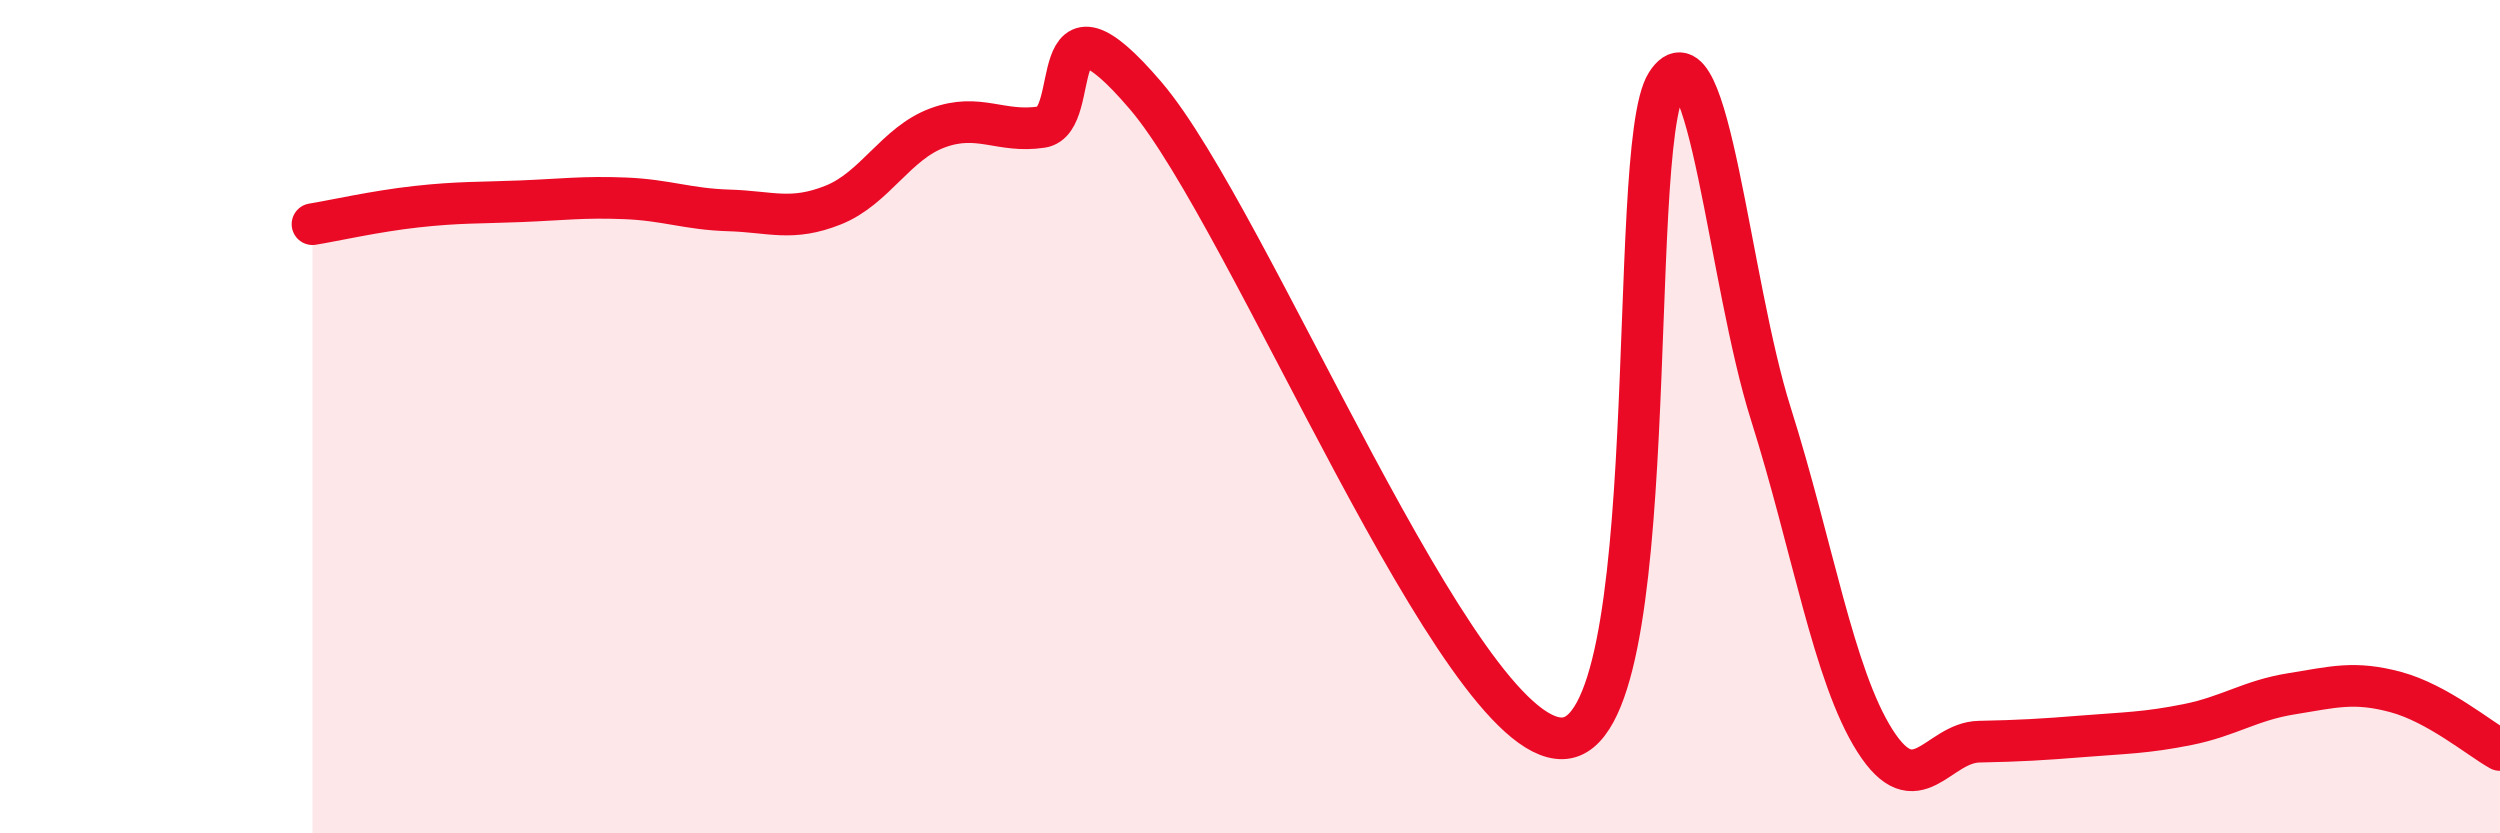
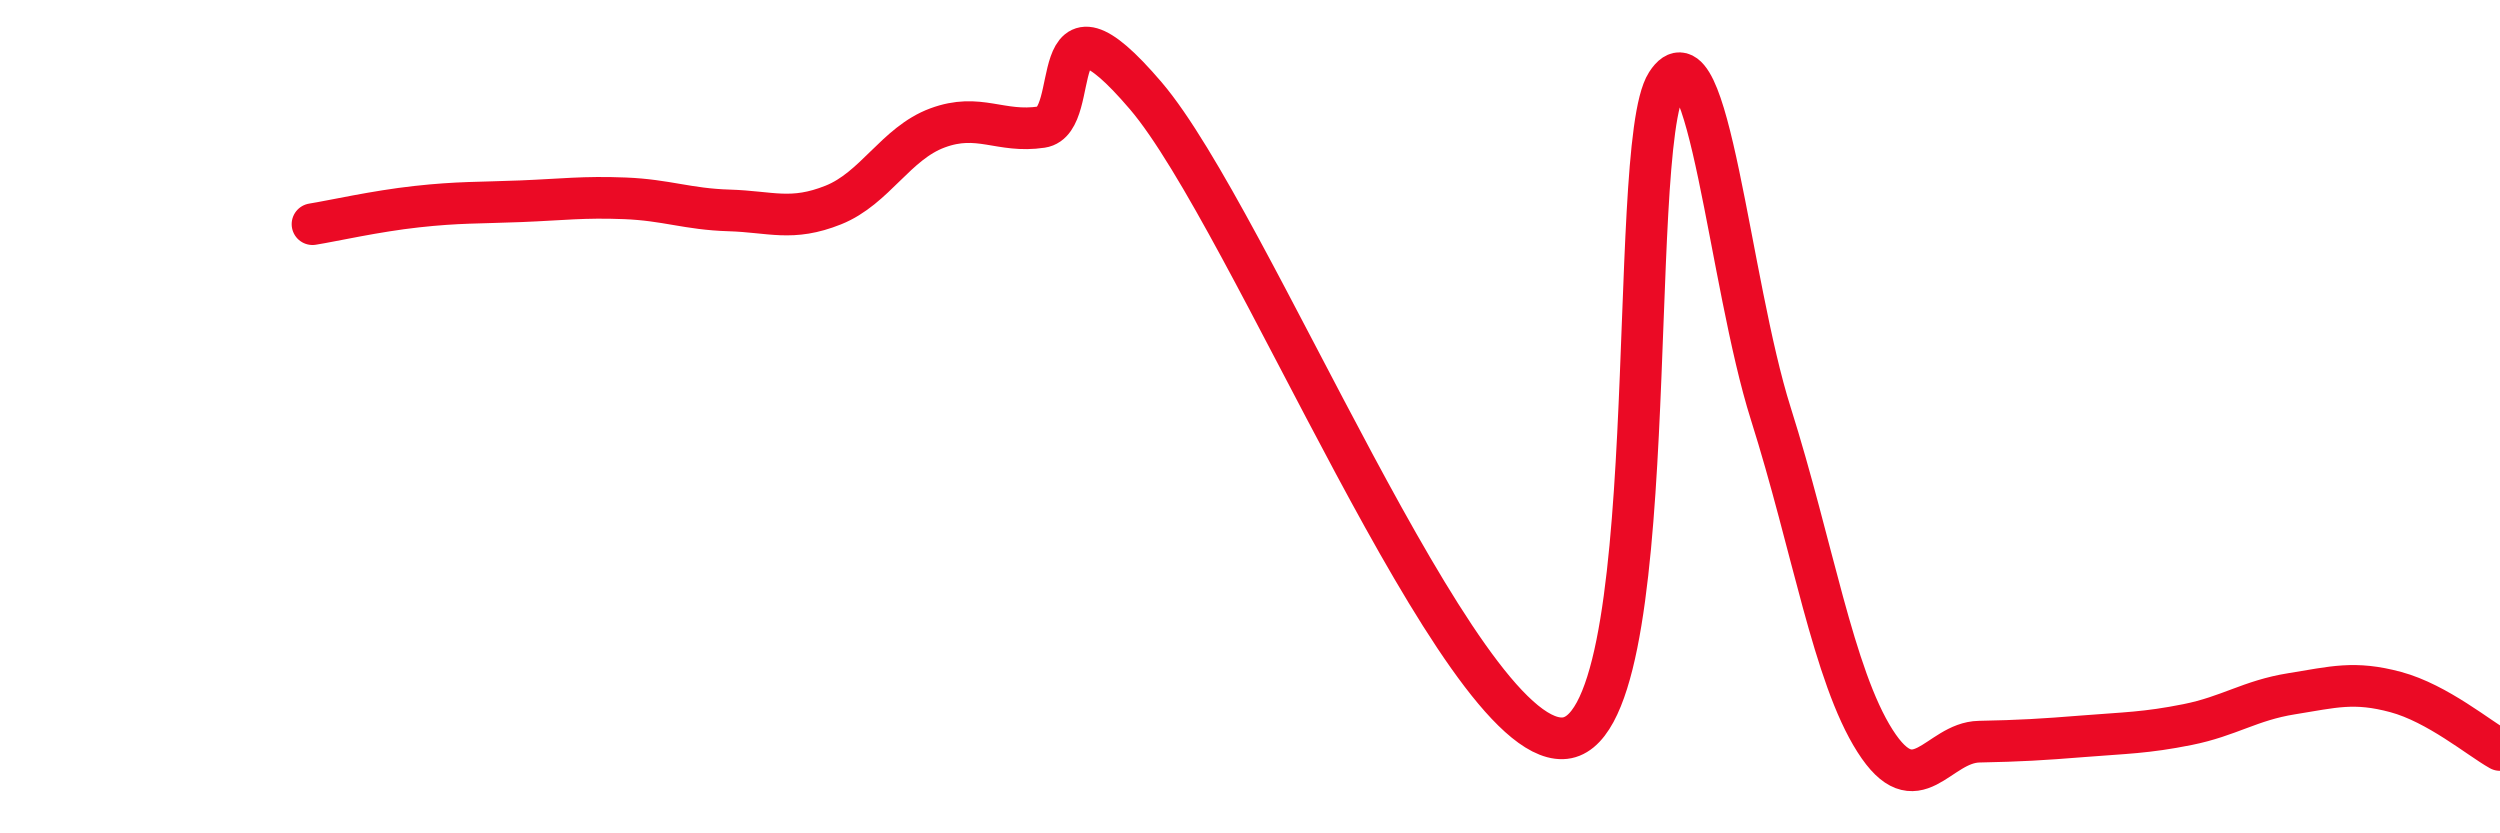
<svg xmlns="http://www.w3.org/2000/svg" width="60" height="20" viewBox="0 0 60 20">
-   <path d="M 7.5,5.38 C 8,5.3 9,5.07 10,4.96 C 11,4.85 11.5,4.87 12.5,4.83 C 13.5,4.79 14,4.72 15,4.76 C 16,4.8 16.5,5.02 17.5,5.05 C 18.5,5.08 19,5.32 20,4.92 C 21,4.52 21.5,3.44 22.5,3.07 C 23.5,2.7 24,3.2 25,3.05 C 26,2.9 25,-0.63 27.5,2.3 C 30,5.23 35,17.78 37.5,17.72 C 40,17.66 39,3.56 40,2 C 41,0.44 41.5,6.77 42.5,9.93 C 43.5,13.09 44,16.21 45,17.78 C 46,19.35 46.5,17.82 47.5,17.8 C 48.5,17.78 49,17.75 50,17.67 C 51,17.59 51.5,17.59 52.5,17.39 C 53.5,17.19 54,16.81 55,16.65 C 56,16.49 56.5,16.34 57.5,16.61 C 58.5,16.88 59.5,17.72 60,18L60 20L7.5 20Z" fill="#EB0A25" opacity="0.1" stroke-linecap="round" stroke-linejoin="round" />
  <path d="M 7.5,5.38 C 8,5.3 9,5.07 10,4.96 C 11,4.85 11.5,4.87 12.5,4.83 C 13.5,4.79 14,4.72 15,4.76 C 16,4.8 16.5,5.02 17.5,5.05 C 18.5,5.08 19,5.32 20,4.92 C 21,4.52 21.5,3.44 22.5,3.07 C 23.5,2.7 24,3.2 25,3.05 C 26,2.9 25,-0.63 27.5,2.3 C 30,5.23 35,17.78 37.5,17.72 C 40,17.66 39,3.56 40,2 C 41,0.44 41.5,6.77 42.5,9.93 C 43.5,13.09 44,16.21 45,17.78 C 46,19.35 46.5,17.82 47.5,17.8 C 48.5,17.78 49,17.75 50,17.67 C 51,17.59 51.5,17.59 52.5,17.39 C 53.5,17.19 54,16.81 55,16.65 C 56,16.49 56.5,16.34 57.5,16.61 C 58.5,16.88 59.5,17.72 60,18" stroke="#EB0A25" stroke-width="1" fill="none" stroke-linecap="round" stroke-linejoin="round" />
</svg>